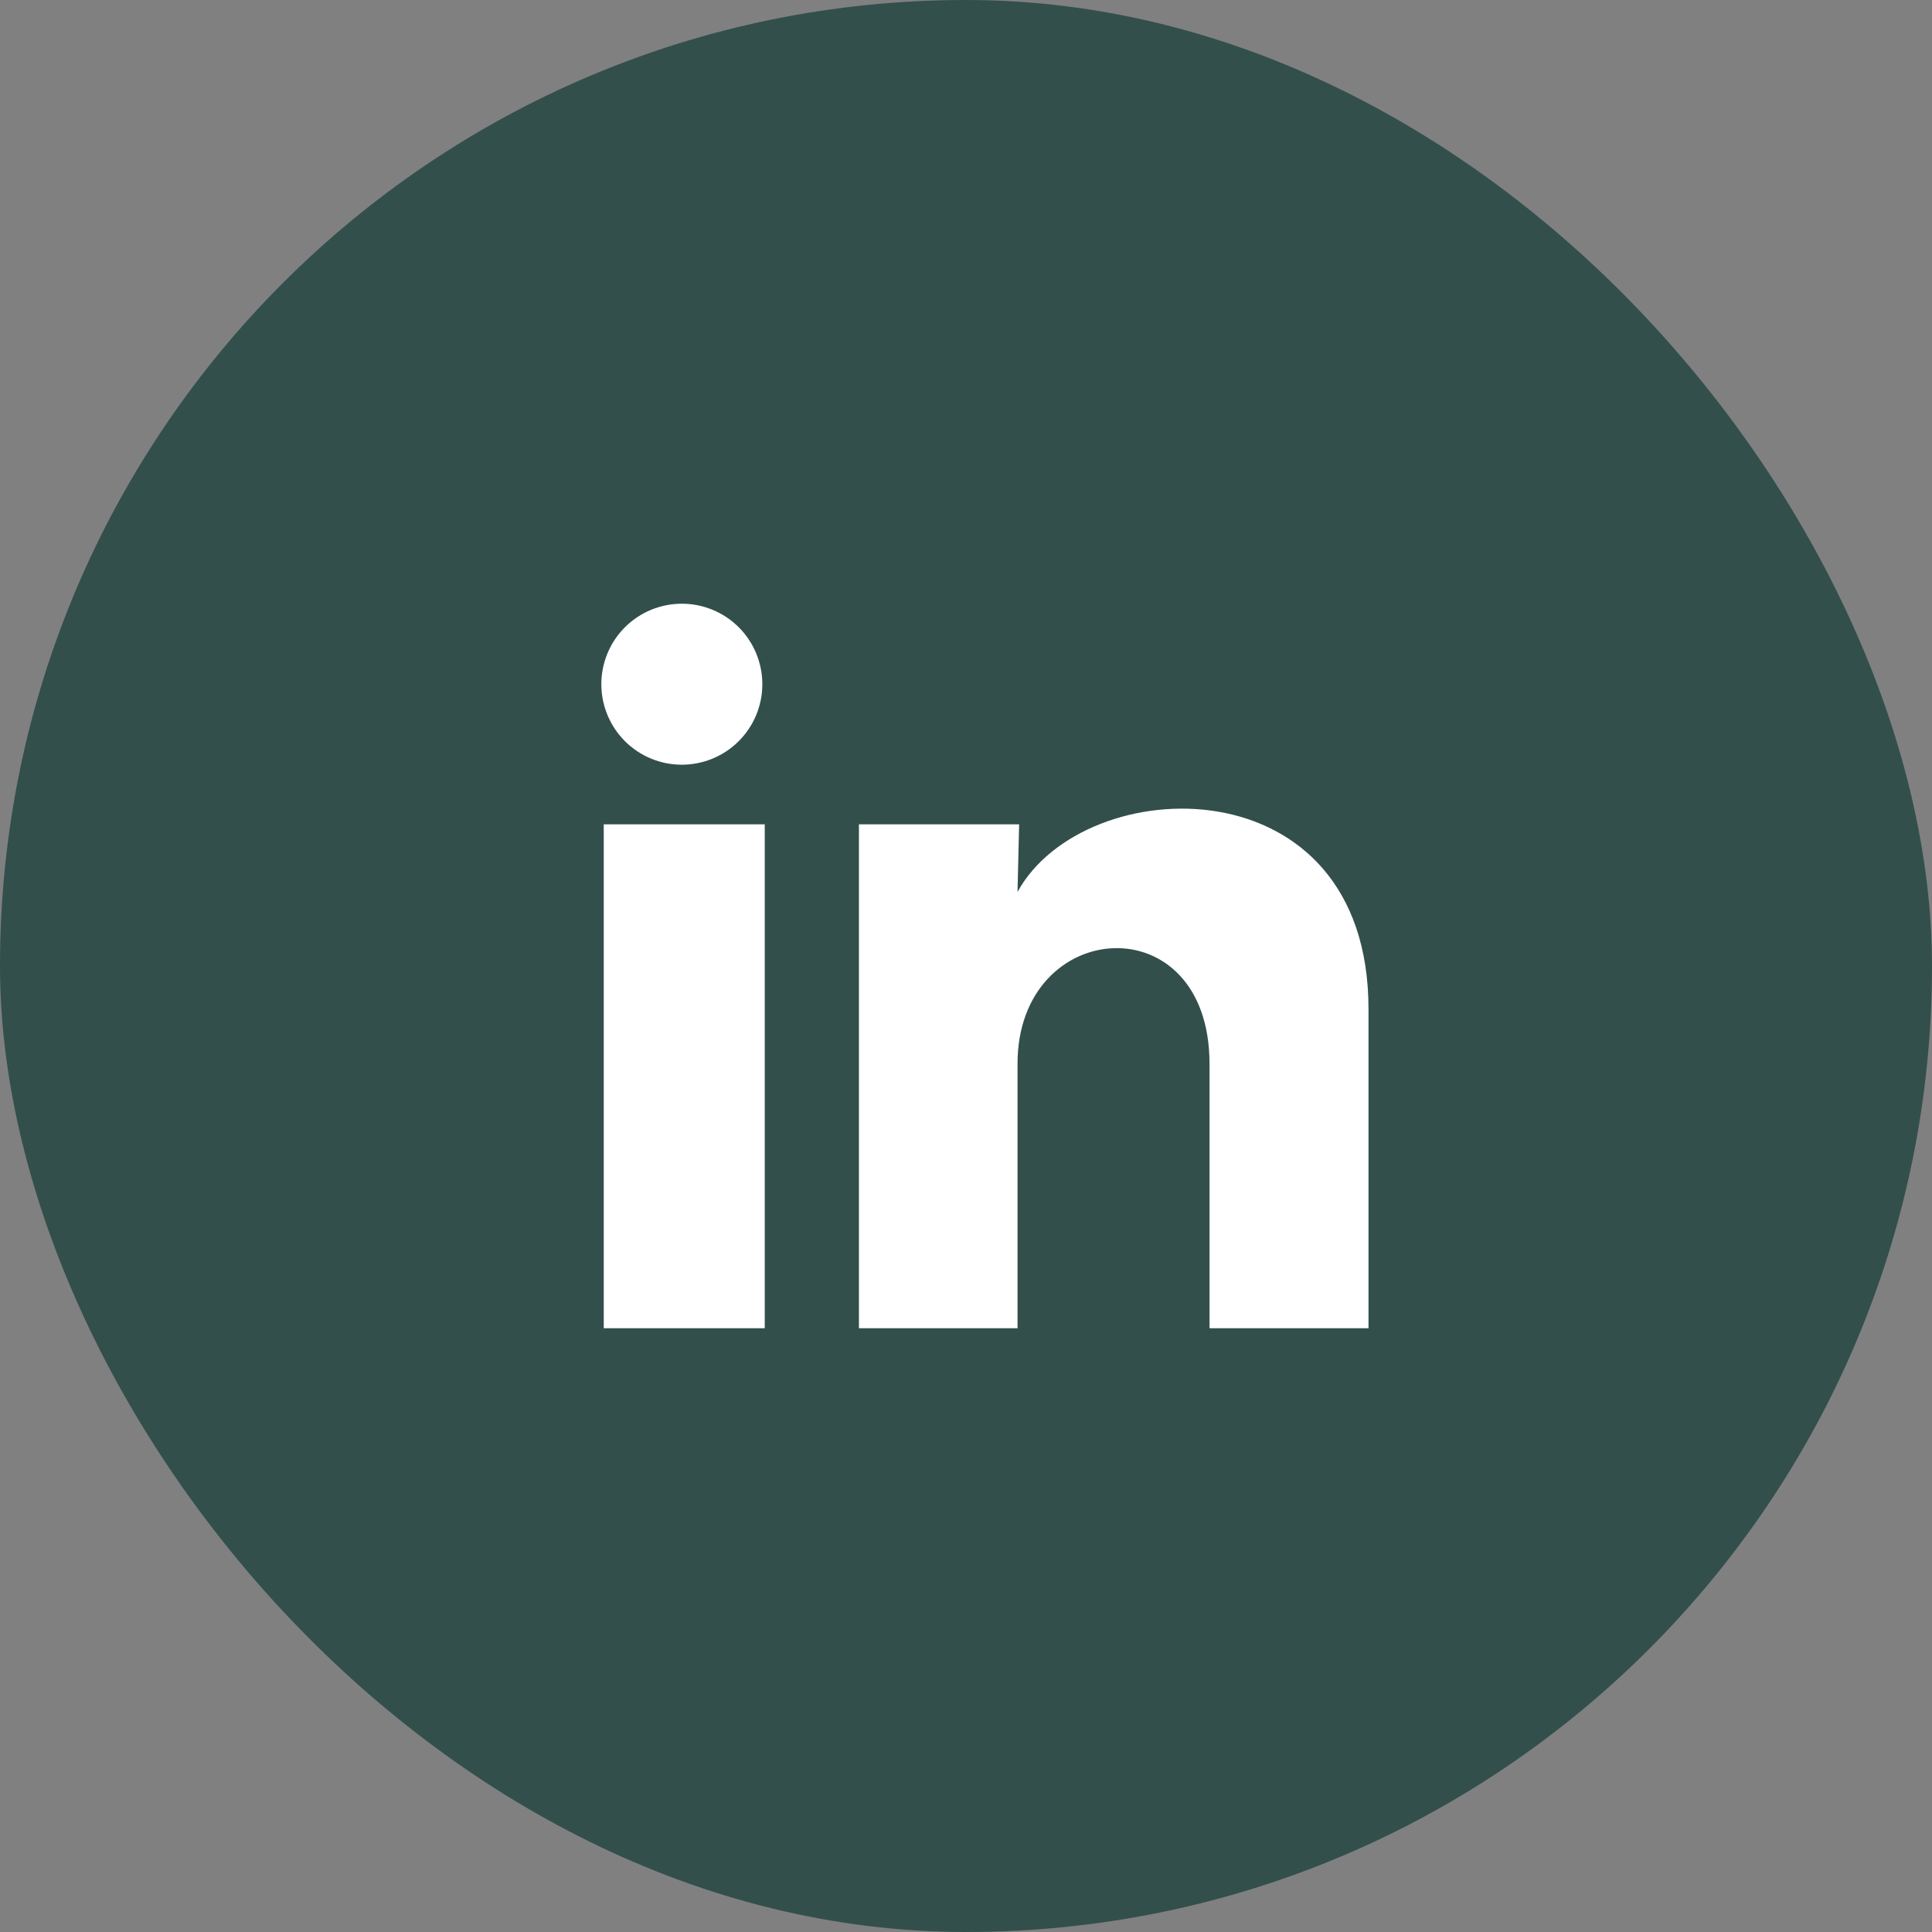
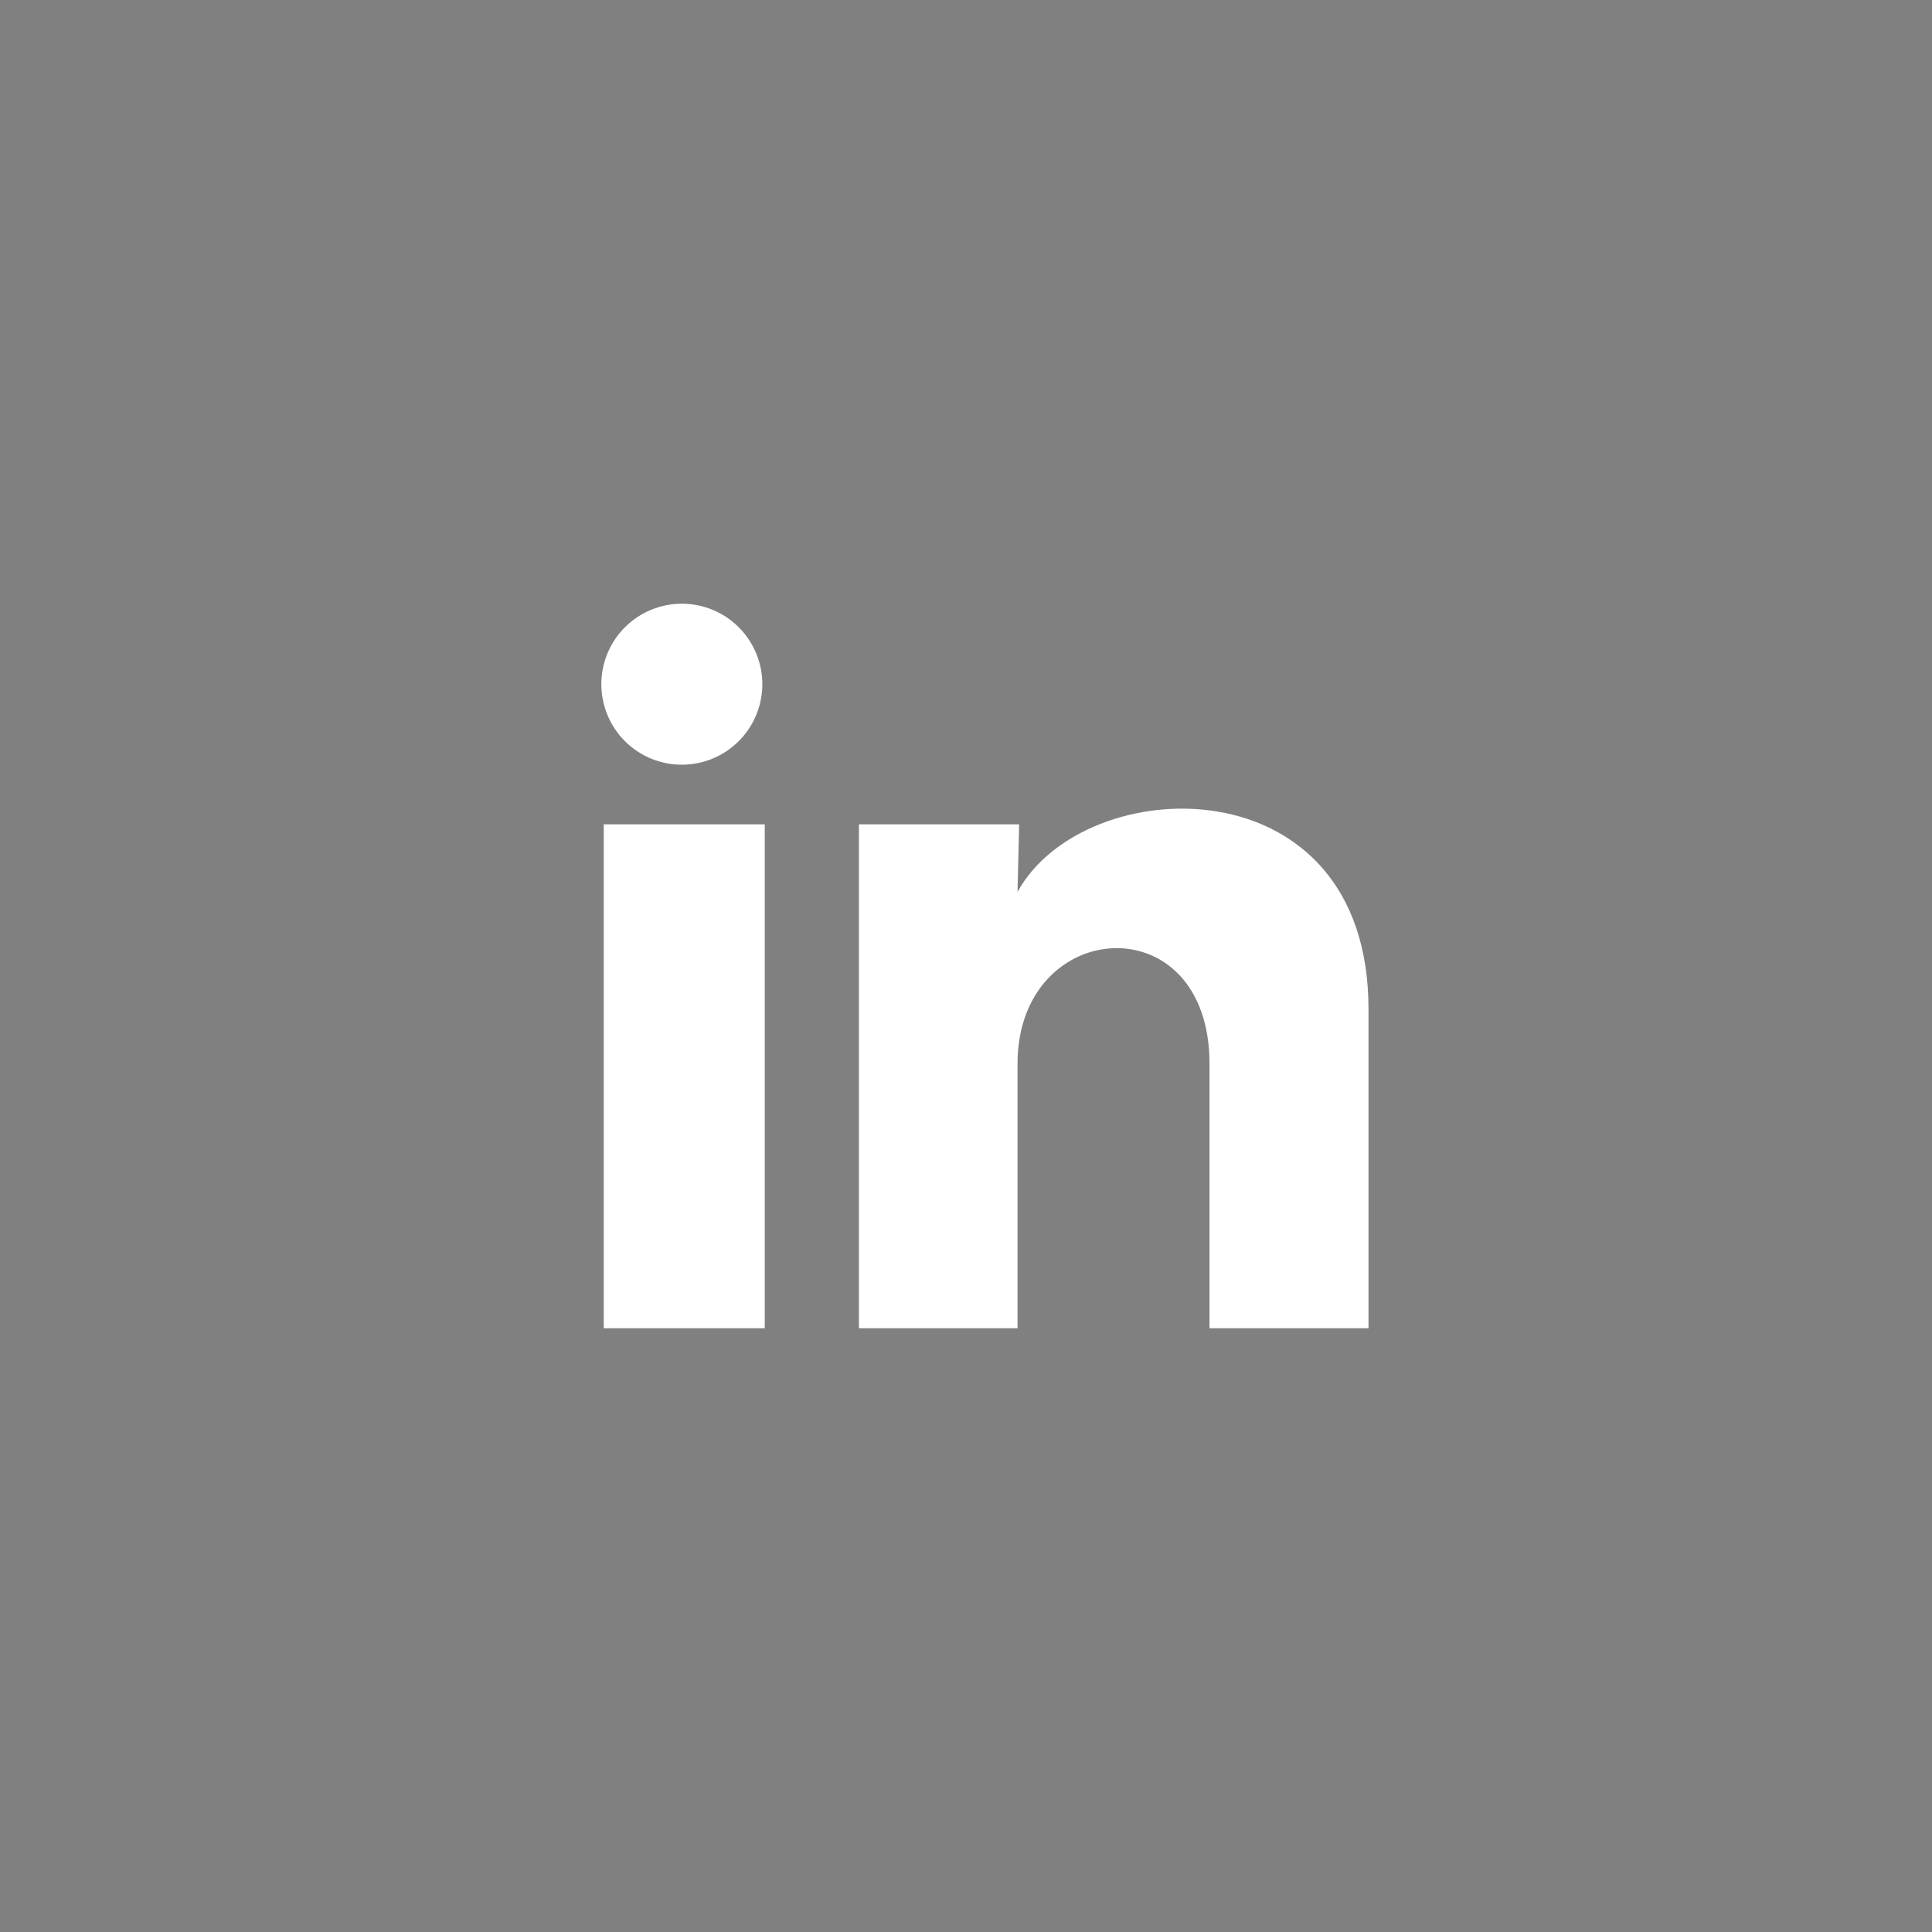
<svg xmlns="http://www.w3.org/2000/svg" width="48" height="48" viewBox="0 0 48 48" fill="none">
  <rect x="0" y="0" width="48" height="48" fill="#808080" stroke="none" />
-   <rect width="48" height="48" rx="24" fill="#324F4C" />
-   <path d="M18.94 17C18.94 17.53 18.729 18.039 18.353 18.414C17.978 18.789 17.469 18.999 16.939 18.999C16.409 18.999 15.9 18.788 15.525 18.413C15.15 18.037 14.94 17.529 14.94 16.998C14.94 16.468 15.151 15.959 15.526 15.584C15.902 15.209 16.41 14.999 16.941 14.999C17.471 14.999 17.98 15.21 18.355 15.585C18.73 15.961 18.94 16.47 18.94 17ZM19 20.48H15V33H19V20.48ZM25.32 20.48H21.34V33H25.28V26.43C25.28 22.77 30.05 22.43 30.05 26.43V33H34V25.07C34 18.9 26.94 19.13 25.28 22.16L25.32 20.48Z" fill="white" />
+   <path d="M18.94 17C18.94 17.53 18.729 18.039 18.353 18.414C17.978 18.789 17.469 18.999 16.939 18.999C16.409 18.999 15.9 18.788 15.525 18.413C15.15 18.037 14.94 17.529 14.94 16.998C14.94 16.468 15.151 15.959 15.526 15.584C15.902 15.209 16.41 14.999 16.941 14.999C17.471 14.999 17.98 15.21 18.355 15.585C18.73 15.961 18.94 16.47 18.94 17ZM19 20.48H15V33H19V20.48ZH21.34V33H25.28V26.43C25.28 22.77 30.05 22.43 30.05 26.43V33H34V25.07C34 18.9 26.94 19.13 25.28 22.16L25.32 20.48Z" fill="white" />
</svg>